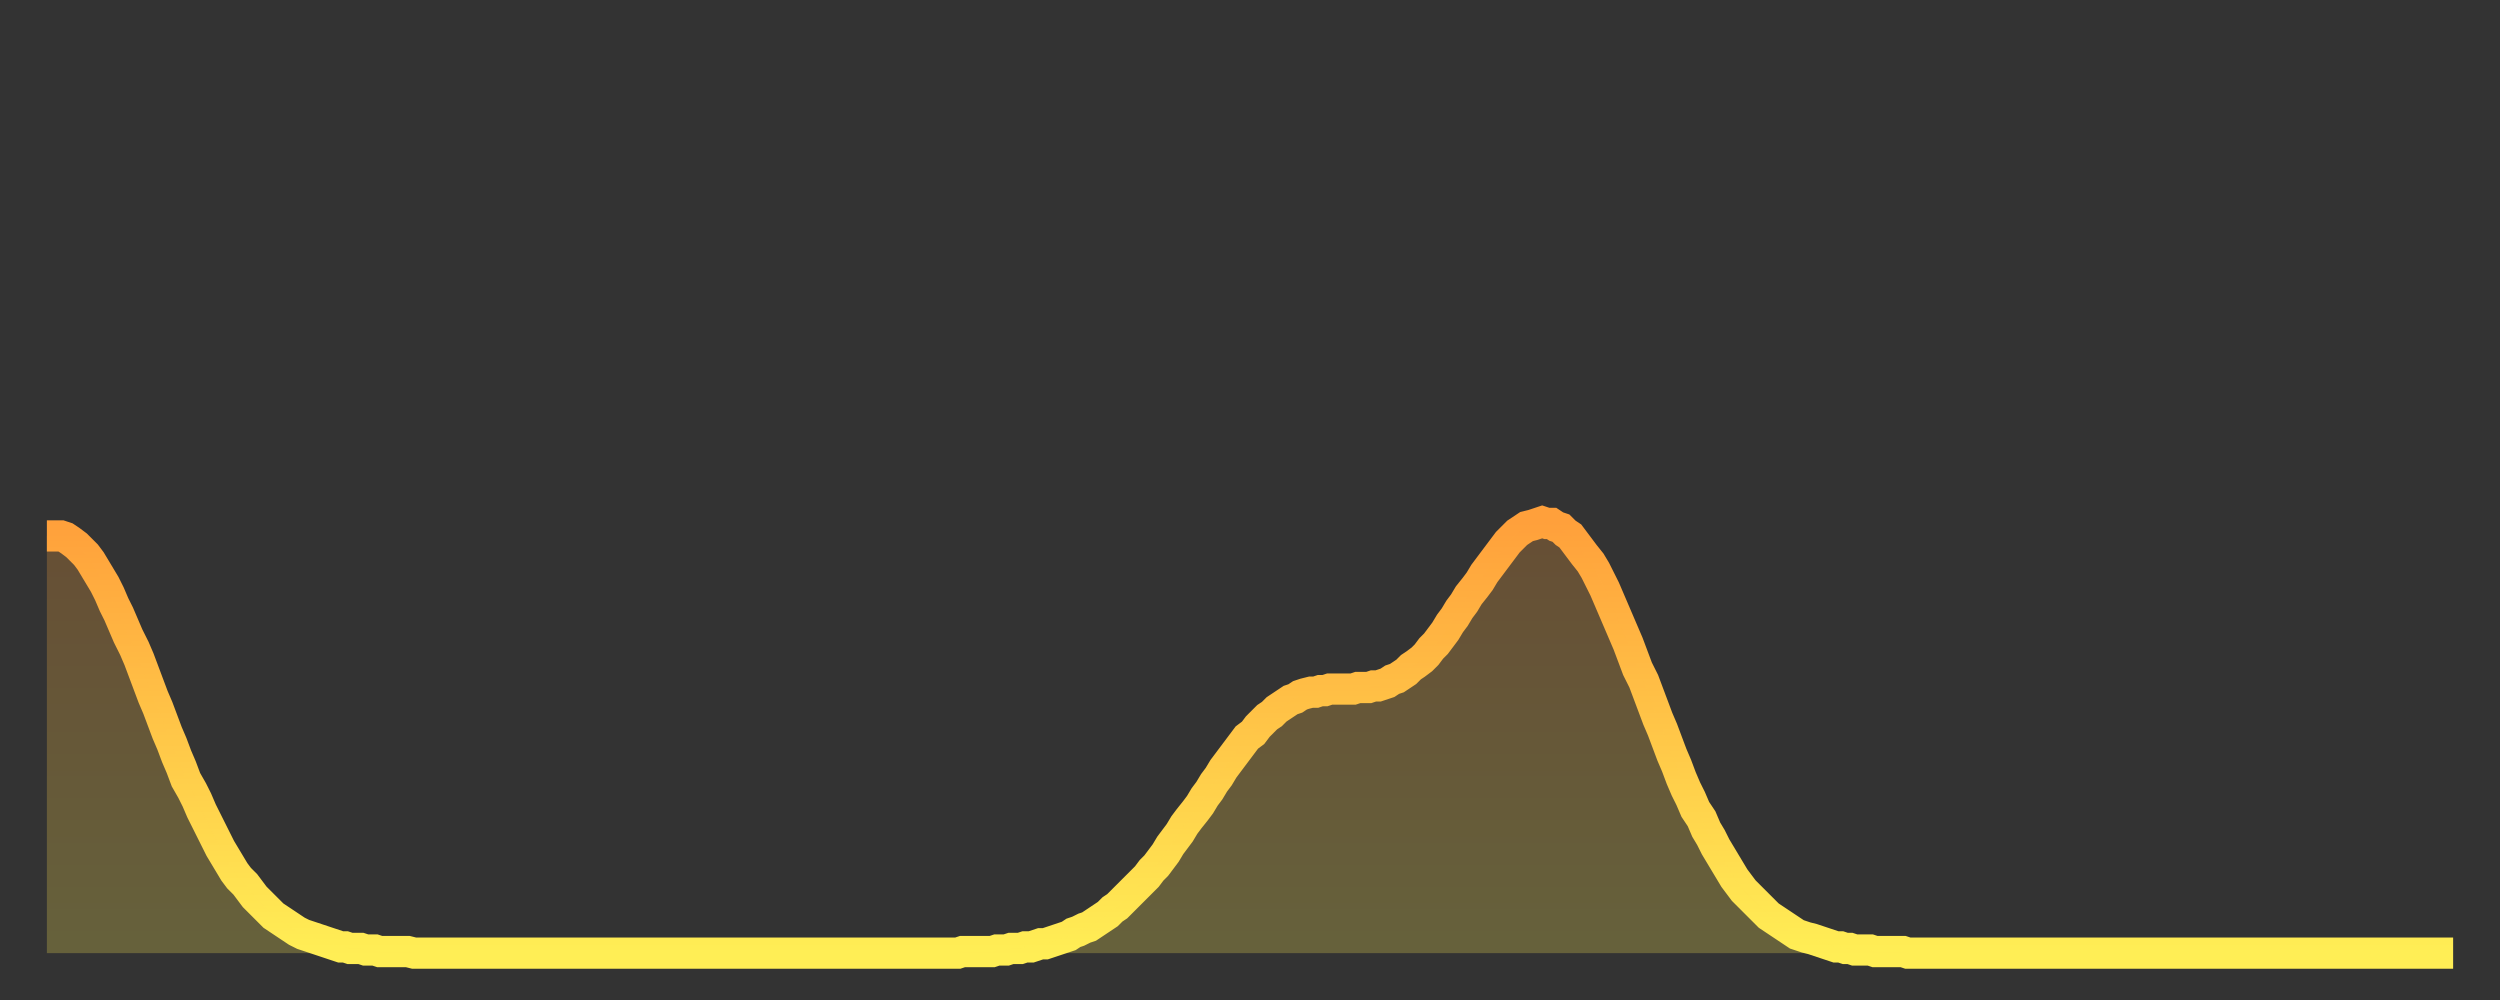
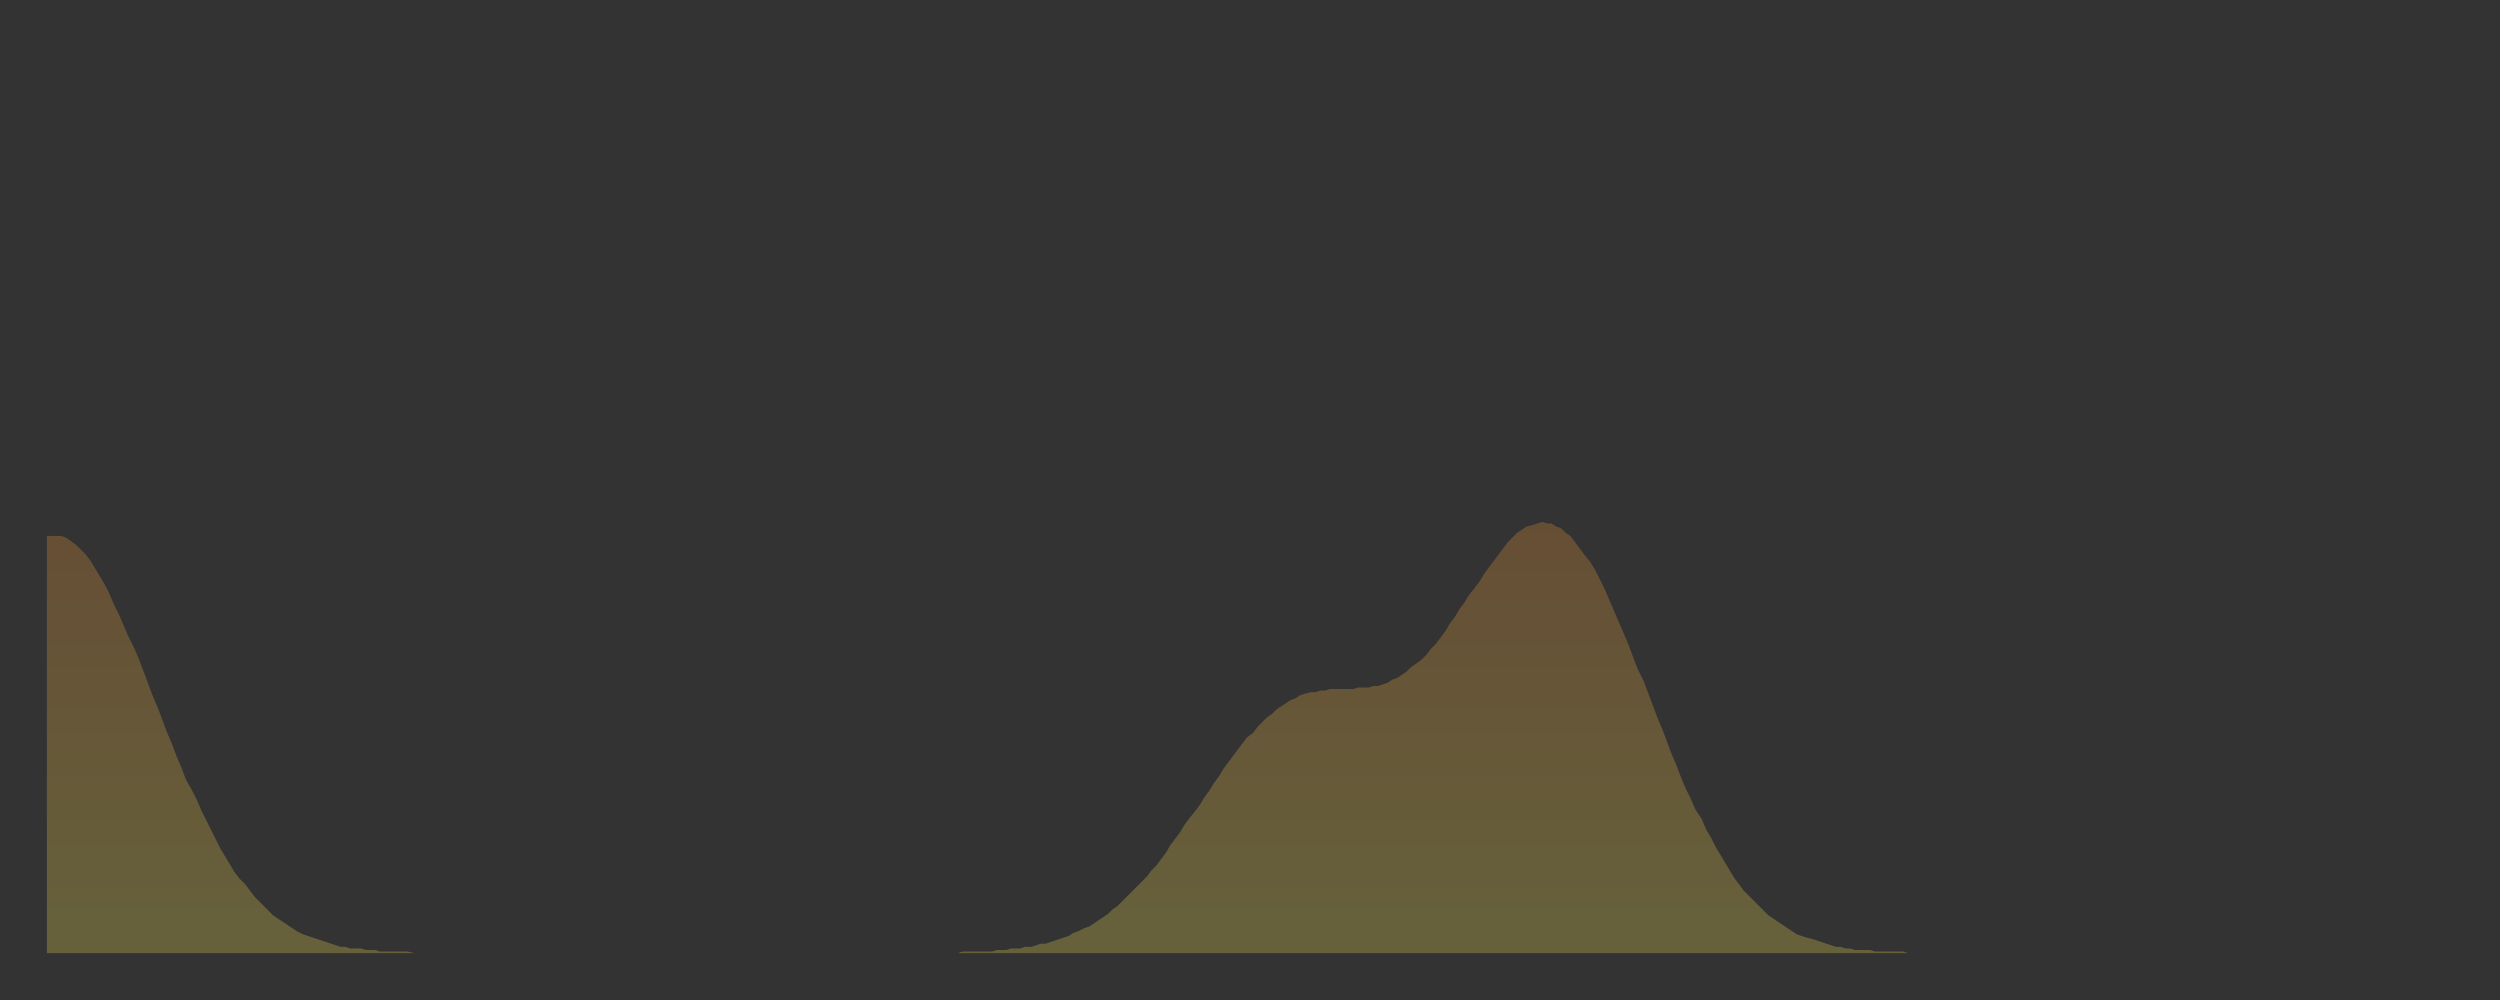
<svg xmlns="http://www.w3.org/2000/svg" baseProfile="full" height="64" version="1.1" width="160">
  <rect width="100%" height="100%" fill="#333333" stroke="none" />
  <defs>
    <linearGradient id="id87064" x1="0" x2="0" y1="0" y2="1">
      <stop offset="0%" stop-color="#ffa03b" />
      <stop offset="50%" stop-color="#ffc748" />
      <stop offset="100%" stop-color="#ffee55" />
    </linearGradient>
  </defs>
  <g transform="translate(3,3)">
    <g>
-       <path d="M 0.0 31.3 0.3 31.3 0.6 31.3 0.9 31.3 1.2 31.4 1.5 31.6 1.9 31.9 2.2 32.2 2.5 32.5 2.8 32.9 3.1 33.4 3.4 33.9 3.7 34.4 4.0 35.0 4.3 35.7 4.6 36.3 4.9 37.0 5.2 37.7 5.6 38.5 5.9 39.2 6.2 40.0 6.5 40.8 6.8 41.6 7.1 42.3 7.4 43.1 7.7 43.9 8.0 44.6 8.3 45.4 8.6 46.1 8.9 46.9 9.3 47.6 9.6 48.2 9.9 48.9 10.2 49.5 10.5 50.1 10.8 50.7 11.1 51.3 11.4 51.8 11.7 52.3 12.0 52.8 12.3 53.2 12.7 53.6 13.0 54.0 13.3 54.4 13.6 54.7 13.9 55.0 14.2 55.3 14.5 55.6 14.8 55.8 15.1 56.0 15.4 56.2 15.7 56.4 16.0 56.6 16.4 56.8 16.7 56.9 17.0 57.0 17.3 57.1 17.6 57.2 17.9 57.3 18.2 57.4 18.5 57.5 18.8 57.6 19.1 57.6 19.4 57.7 19.8 57.7 20.1 57.7 20.4 57.8 20.7 57.8 21.0 57.8 21.3 57.9 21.6 57.9 21.9 57.9 22.2 57.9 22.5 57.9 22.8 57.9 23.1 57.9 23.5 58.0 23.8 58.0 24.1 58.0 24.4 58.0 24.7 58.0 25.0 58.0 25.3 58.0 25.6 58.0 25.9 58.0 26.2 58.0 26.5 58.0 26.8 58.0 27.2 58.0 27.5 58.0 27.8 58.0 28.1 58.0 28.4 58.0 28.7 58.0 29.0 58.0 29.3 58.0 29.6 58.0 29.9 58.0 30.2 58.0 30.6 58.0 30.9 58.0 31.2 58.0 31.5 58.0 31.8 58.0 32.1 58.0 32.4 58.0 32.7 58.0 33.0 58.0 33.3 58.0 33.6 58.0 33.9 58.0 34.3 58.0 34.6 58.0 34.9 58.0 35.2 58.0 35.5 58.0 35.8 58.0 36.1 58.0 36.4 58.0 36.7 58.0 37.0 58.0 37.3 58.0 37.7 58.0 38.0 58.0 38.3 58.0 38.6 58.0 38.9 58.0 39.2 58.0 39.5 58.0 39.8 58.0 40.1 58.0 40.4 58.0 40.7 58.0 41.0 58.0 41.4 58.0 41.7 58.0 42.0 58.0 42.3 58.0 42.6 58.0 42.9 58.0 43.2 58.0 43.5 58.0 43.8 58.0 44.1 58.0 44.4 58.0 44.7 58.0 45.1 58.0 45.4 58.0 45.7 58.0 46.0 58.0 46.3 58.0 46.6 58.0 46.9 58.0 47.2 58.0 47.5 58.0 47.8 58.0 48.1 58.0 48.5 58.0 48.8 58.0 49.1 58.0 49.4 58.0 49.7 58.0 50.0 58.0 50.3 58.0 50.6 58.0 50.9 58.0 51.2 58.0 51.5 58.0 51.8 58.0 52.2 58.0 52.5 58.0 52.8 58.0 53.1 58.0 53.4 58.0 53.7 58.0 54.0 58.0 54.3 58.0 54.6 58.0 54.9 58.0 55.2 58.0 55.6 58.0 55.9 58.0 56.2 58.0 56.5 58.0 56.8 58.0 57.1 58.0 57.4 58.0 57.7 58.0 58.0 58.0 58.3 58.0 58.6 57.9 58.9 57.9 59.3 57.9 59.6 57.9 59.9 57.9 60.2 57.9 60.5 57.9 60.8 57.8 61.1 57.8 61.4 57.8 61.7 57.7 62.0 57.7 62.3 57.7 62.6 57.6 63.0 57.6 63.3 57.5 63.6 57.4 63.9 57.4 64.2 57.3 64.5 57.2 64.8 57.1 65.1 57.0 65.4 56.9 65.7 56.7 66.0 56.6 66.4 56.4 66.7 56.3 67.0 56.1 67.3 55.9 67.6 55.7 67.9 55.5 68.2 55.2 68.5 55.0 68.8 54.7 69.1 54.4 69.4 54.1 69.7 53.8 70.1 53.4 70.4 53.1 70.7 52.7 71.0 52.4 71.3 52.0 71.6 51.6 71.9 51.1 72.2 50.7 72.5 50.3 72.8 49.8 73.1 49.4 73.5 48.9 73.8 48.5 74.1 48.0 74.4 47.6 74.7 47.1 75.0 46.7 75.3 46.2 75.6 45.8 75.9 45.4 76.2 45.0 76.5 44.6 76.8 44.2 77.2 43.9 77.5 43.5 77.8 43.2 78.1 42.9 78.4 42.7 78.7 42.4 79.0 42.2 79.3 42.0 79.6 41.8 79.9 41.7 80.2 41.5 80.5 41.4 80.9 41.3 81.2 41.3 81.5 41.2 81.8 41.2 82.1 41.1 82.4 41.1 82.7 41.1 83.0 41.1 83.3 41.1 83.6 41.1 83.9 41.0 84.3 41.0 84.6 41.0 84.9 40.9 85.2 40.9 85.5 40.8 85.8 40.7 86.1 40.5 86.4 40.4 86.7 40.2 87.0 40.0 87.3 39.7 87.6 39.5 88.0 39.2 88.3 38.9 88.6 38.5 88.9 38.2 89.2 37.8 89.5 37.4 89.8 36.9 90.1 36.5 90.4 36.0 90.7 35.6 91.0 35.1 91.4 34.6 91.7 34.2 92.0 33.7 92.3 33.3 92.6 32.9 92.9 32.5 93.2 32.1 93.5 31.7 93.8 31.4 94.1 31.1 94.4 30.9 94.7 30.7 95.1 30.6 95.4 30.5 95.7 30.4 96.0 30.5 96.3 30.5 96.6 30.7 96.9 30.8 97.2 31.1 97.5 31.3 97.8 31.7 98.1 32.1 98.4 32.5 98.8 33.0 99.1 33.5 99.4 34.1 99.7 34.7 100.0 35.4 100.3 36.1 100.6 36.8 100.9 37.5 101.2 38.2 101.5 39.0 101.8 39.8 102.2 40.6 102.5 41.4 102.8 42.2 103.1 43.0 103.4 43.7 103.7 44.5 104.0 45.3 104.3 46.0 104.6 46.8 104.9 47.5 105.2 48.1 105.5 48.8 105.9 49.4 106.2 50.1 106.5 50.6 106.8 51.2 107.1 51.7 107.4 52.2 107.7 52.7 108.0 53.2 108.3 53.6 108.6 54.0 108.9 54.3 109.3 54.7 109.6 55.0 109.9 55.3 110.2 55.6 110.5 55.8 110.8 56.0 111.1 56.2 111.4 56.4 111.7 56.6 112.0 56.8 112.3 56.9 112.6 57.0 113.0 57.1 113.3 57.2 113.6 57.3 113.9 57.4 114.2 57.5 114.5 57.6 114.8 57.6 115.1 57.7 115.4 57.7 115.7 57.8 116.0 57.8 116.3 57.8 116.7 57.8 117.0 57.9 117.3 57.9 117.6 57.9 117.9 57.9 118.2 57.9 118.5 57.9 118.8 57.9 119.1 58.0 119.4 58.0 119.7 58.0 120.1 58.0 120.4 58.0 120.7 58.0 121.0 58.0 121.3 58.0 121.6 58.0 121.9 58.0 122.2 58.0 122.5 58.0 122.8 58.0 123.1 58.0 123.4 58.0 123.8 58.0 124.1 58.0 124.4 58.0 124.7 58.0 125.0 58.0 125.3 58.0 125.6 58.0 125.9 58.0 126.2 58.0 126.5 58.0 126.8 58.0 127.2 58.0 127.5 58.0 127.8 58.0 128.1 58.0 128.4 58.0 128.7 58.0 129.0 58.0 129.3 58.0 129.6 58.0 129.9 58.0 130.2 58.0 130.5 58.0 130.9 58.0 131.2 58.0 131.5 58.0 131.8 58.0 132.1 58.0 132.4 58.0 132.7 58.0 133.0 58.0 133.3 58.0 133.6 58.0 133.9 58.0 134.2 58.0 134.6 58.0 134.9 58.0 135.2 58.0 135.5 58.0 135.8 58.0 136.1 58.0 136.4 58.0 136.7 58.0 137.0 58.0 137.3 58.0 137.6 58.0 138.0 58.0 138.3 58.0 138.6 58.0 138.9 58.0 139.2 58.0 139.5 58.0 139.8 58.0 140.1 58.0 140.4 58.0 140.7 58.0 141.0 58.0 141.3 58.0 141.7 58.0 142.0 58.0 142.3 58.0 142.6 58.0 142.9 58.0 143.2 58.0 143.5 58.0 143.8 58.0 144.1 58.0 144.4 58.0 144.7 58.0 145.1 58.0 145.4 58.0 145.7 58.0 146.0 58.0 146.3 58.0 146.6 58.0 146.9 58.0 147.2 58.0 147.5 58.0 147.8 58.0 148.1 58.0 148.4 58.0 148.8 58.0 149.1 58.0 149.4 58.0 149.7 58.0 150.0 58.0 150.3 58.0 150.6 58.0 150.9 58.0 151.2 58.0 151.5 58.0 151.8 58.0 152.1 58.0 152.5 58.0 152.8 58.0 153.1 58.0 153.4 58.0 153.7 58.0 154.0 58.0" fill="none" id="graph-curve" opacity="1" stroke="url(#id87064)" stroke-width="2" />
      <path d="M 0 58 L 0.0 31.3 0.3 31.3 0.6 31.3 0.9 31.3 1.2 31.4 1.5 31.6 1.9 31.9 2.2 32.2 2.5 32.5 2.8 32.9 3.1 33.4 3.4 33.9 3.7 34.4 4.0 35.0 4.3 35.7 4.6 36.3 4.9 37.0 5.2 37.7 5.6 38.5 5.9 39.2 6.2 40.0 6.5 40.8 6.8 41.6 7.1 42.3 7.4 43.1 7.7 43.9 8.0 44.6 8.3 45.4 8.6 46.1 8.9 46.9 9.3 47.6 9.6 48.2 9.9 48.9 10.2 49.5 10.5 50.1 10.8 50.7 11.1 51.3 11.4 51.8 11.7 52.3 12.0 52.8 12.3 53.2 12.7 53.6 13.0 54.0 13.3 54.4 13.6 54.7 13.9 55.0 14.2 55.3 14.5 55.6 14.8 55.8 15.1 56.0 15.4 56.2 15.7 56.4 16.0 56.6 16.4 56.8 16.7 56.9 17.0 57.0 17.3 57.1 17.6 57.2 17.9 57.3 18.2 57.4 18.5 57.5 18.8 57.6 19.1 57.6 19.4 57.7 19.8 57.7 20.1 57.7 20.4 57.8 20.7 57.8 21.0 57.8 21.3 57.9 21.6 57.9 21.9 57.9 22.2 57.9 22.5 57.9 22.8 57.9 23.1 57.9 23.5 58.0 23.8 58.0 24.1 58.0 24.4 58.0 24.7 58.0 25.0 58.0 25.3 58.0 25.6 58.0 25.9 58.0 26.2 58.0 26.5 58.0 26.8 58.0 27.2 58.0 27.5 58.0 27.8 58.0 28.1 58.0 28.4 58.0 28.7 58.0 29.0 58.0 29.3 58.0 29.6 58.0 29.9 58.0 30.2 58.0 30.6 58.0 30.9 58.0 31.2 58.0 31.5 58.0 31.8 58.0 32.1 58.0 32.4 58.0 32.7 58.0 33.0 58.0 33.3 58.0 33.6 58.0 33.9 58.0 34.3 58.0 34.6 58.0 34.9 58.0 35.2 58.0 35.5 58.0 35.8 58.0 36.1 58.0 36.4 58.0 36.7 58.0 37.0 58.0 37.3 58.0 37.7 58.0 38.0 58.0 38.3 58.0 38.6 58.0 38.9 58.0 39.2 58.0 39.5 58.0 39.8 58.0 40.1 58.0 40.4 58.0 40.7 58.0 41.0 58.0 41.4 58.0 41.7 58.0 42.0 58.0 42.3 58.0 42.6 58.0 42.9 58.0 43.2 58.0 43.5 58.0 43.8 58.0 44.1 58.0 44.4 58.0 44.7 58.0 45.1 58.0 45.4 58.0 45.7 58.0 46.0 58.0 46.3 58.0 46.6 58.0 46.9 58.0 47.2 58.0 47.5 58.0 47.8 58.0 48.1 58.0 48.5 58.0 48.8 58.0 49.1 58.0 49.4 58.0 49.7 58.0 50.0 58.0 50.3 58.0 50.6 58.0 50.9 58.0 51.2 58.0 51.5 58.0 51.8 58.0 52.2 58.0 52.5 58.0 52.8 58.0 53.1 58.0 53.4 58.0 53.7 58.0 54.0 58.0 54.3 58.0 54.6 58.0 54.9 58.0 55.2 58.0 55.6 58.0 55.9 58.0 56.2 58.0 56.5 58.0 56.8 58.0 57.1 58.0 57.4 58.0 57.7 58.0 58.0 58.0 58.3 58.0 58.6 57.9 58.9 57.9 59.3 57.9 59.6 57.9 59.9 57.9 60.2 57.9 60.5 57.9 60.8 57.8 61.1 57.8 61.4 57.8 61.7 57.7 62.0 57.7 62.3 57.7 62.6 57.6 63.0 57.6 63.3 57.5 63.6 57.4 63.9 57.4 64.2 57.3 64.5 57.2 64.8 57.1 65.1 57.0 65.4 56.9 65.7 56.7 66.0 56.6 66.4 56.4 66.7 56.3 67.0 56.1 67.3 55.9 67.6 55.7 67.9 55.5 68.2 55.2 68.5 55.0 68.8 54.7 69.1 54.4 69.4 54.1 69.7 53.8 70.1 53.4 70.4 53.1 70.7 52.7 71.0 52.4 71.3 52.0 71.6 51.6 71.9 51.1 72.2 50.7 72.5 50.3 72.8 49.8 73.1 49.4 73.5 48.9 73.8 48.5 74.1 48.0 74.4 47.6 74.7 47.1 75.0 46.7 75.3 46.2 75.6 45.8 75.9 45.4 76.2 45.0 76.5 44.6 76.8 44.2 77.2 43.9 77.5 43.5 77.8 43.2 78.1 42.9 78.4 42.7 78.7 42.4 79.0 42.2 79.3 42.0 79.6 41.8 79.9 41.7 80.2 41.5 80.5 41.4 80.9 41.3 81.2 41.3 81.5 41.2 81.8 41.2 82.1 41.1 82.4 41.1 82.7 41.1 83.0 41.1 83.3 41.1 83.6 41.1 83.9 41.0 84.3 41.0 84.6 41.0 84.9 40.9 85.2 40.9 85.5 40.8 85.8 40.7 86.1 40.5 86.4 40.4 86.7 40.2 87.0 40.0 87.3 39.7 87.6 39.5 88.0 39.2 88.3 38.9 88.6 38.5 88.9 38.2 89.2 37.8 89.5 37.4 89.8 36.9 90.1 36.5 90.4 36.0 90.7 35.6 91.0 35.1 91.4 34.6 91.7 34.2 92.0 33.7 92.3 33.3 92.6 32.9 92.9 32.5 93.2 32.1 93.5 31.7 93.8 31.4 94.1 31.1 94.4 30.9 94.7 30.7 95.1 30.6 95.4 30.5 95.7 30.4 96.0 30.5 96.3 30.5 96.6 30.7 96.9 30.8 97.2 31.1 97.5 31.3 97.8 31.7 98.1 32.1 98.4 32.5 98.8 33.0 99.1 33.5 99.4 34.1 99.7 34.7 100.0 35.4 100.3 36.1 100.6 36.8 100.9 37.5 101.2 38.2 101.5 39.0 101.8 39.8 102.2 40.6 102.5 41.4 102.8 42.2 103.1 43.0 103.4 43.7 103.7 44.5 104.0 45.3 104.3 46.0 104.6 46.8 104.9 47.5 105.2 48.1 105.5 48.8 105.9 49.4 106.2 50.1 106.5 50.6 106.8 51.2 107.1 51.7 107.4 52.2 107.7 52.7 108.0 53.2 108.3 53.6 108.6 54.0 108.9 54.3 109.3 54.7 109.6 55.0 109.9 55.3 110.2 55.6 110.5 55.8 110.8 56.0 111.1 56.2 111.4 56.4 111.7 56.6 112.0 56.8 112.3 56.9 112.6 57.0 113.0 57.1 113.3 57.2 113.6 57.3 113.9 57.4 114.2 57.5 114.5 57.6 114.8 57.6 115.1 57.7 115.4 57.7 115.7 57.8 116.0 57.8 116.3 57.8 116.7 57.8 117.0 57.9 117.3 57.9 117.6 57.9 117.9 57.9 118.2 57.9 118.5 57.9 118.8 57.9 119.1 58.0 119.4 58.0 119.7 58.0 120.1 58.0 120.4 58.0 120.7 58.0 121.0 58.0 121.3 58.0 121.6 58.0 121.9 58.0 122.2 58.0 122.5 58.0 122.8 58.0 123.1 58.0 123.4 58.0 123.8 58.0 124.1 58.0 124.4 58.0 124.7 58.0 125.0 58.0 125.3 58.0 125.6 58.0 125.9 58.0 126.2 58.0 126.5 58.0 126.8 58.0 127.2 58.0 127.5 58.0 127.8 58.0 128.1 58.0 128.4 58.0 128.7 58.0 129.0 58.0 129.3 58.0 129.6 58.0 129.9 58.0 130.2 58.0 130.5 58.0 130.9 58.0 131.2 58.0 131.5 58.0 131.8 58.0 132.1 58.0 132.4 58.0 132.7 58.0 133.0 58.0 133.3 58.0 133.6 58.0 133.9 58.0 134.2 58.0 134.6 58.0 134.9 58.0 135.2 58.0 135.5 58.0 135.8 58.0 136.1 58.0 136.4 58.0 136.7 58.0 137.0 58.0 137.3 58.0 137.6 58.0 138.0 58.0 138.3 58.0 138.6 58.0 138.9 58.0 139.2 58.0 139.5 58.0 139.8 58.0 140.1 58.0 140.4 58.0 140.7 58.0 141.0 58.0 141.3 58.0 141.7 58.0 142.0 58.0 142.3 58.0 142.6 58.0 142.9 58.0 143.2 58.0 143.5 58.0 143.8 58.0 144.1 58.0 144.4 58.0 144.7 58.0 145.1 58.0 145.4 58.0 145.7 58.0 146.0 58.0 146.3 58.0 146.6 58.0 146.9 58.0 147.2 58.0 147.5 58.0 147.8 58.0 148.1 58.0 148.4 58.0 148.8 58.0 149.1 58.0 149.4 58.0 149.7 58.0 150.0 58.0 150.3 58.0 150.6 58.0 150.9 58.0 151.2 58.0 151.5 58.0 151.8 58.0 152.1 58.0 152.5 58.0 152.8 58.0 153.1 58.0 153.4 58.0 153.7 58.0 154.0 58.0 154 58" fill="url(#id87064)" fill-opacity=".25" id="graph-shadow" />
    </g>
  </g>
</svg>